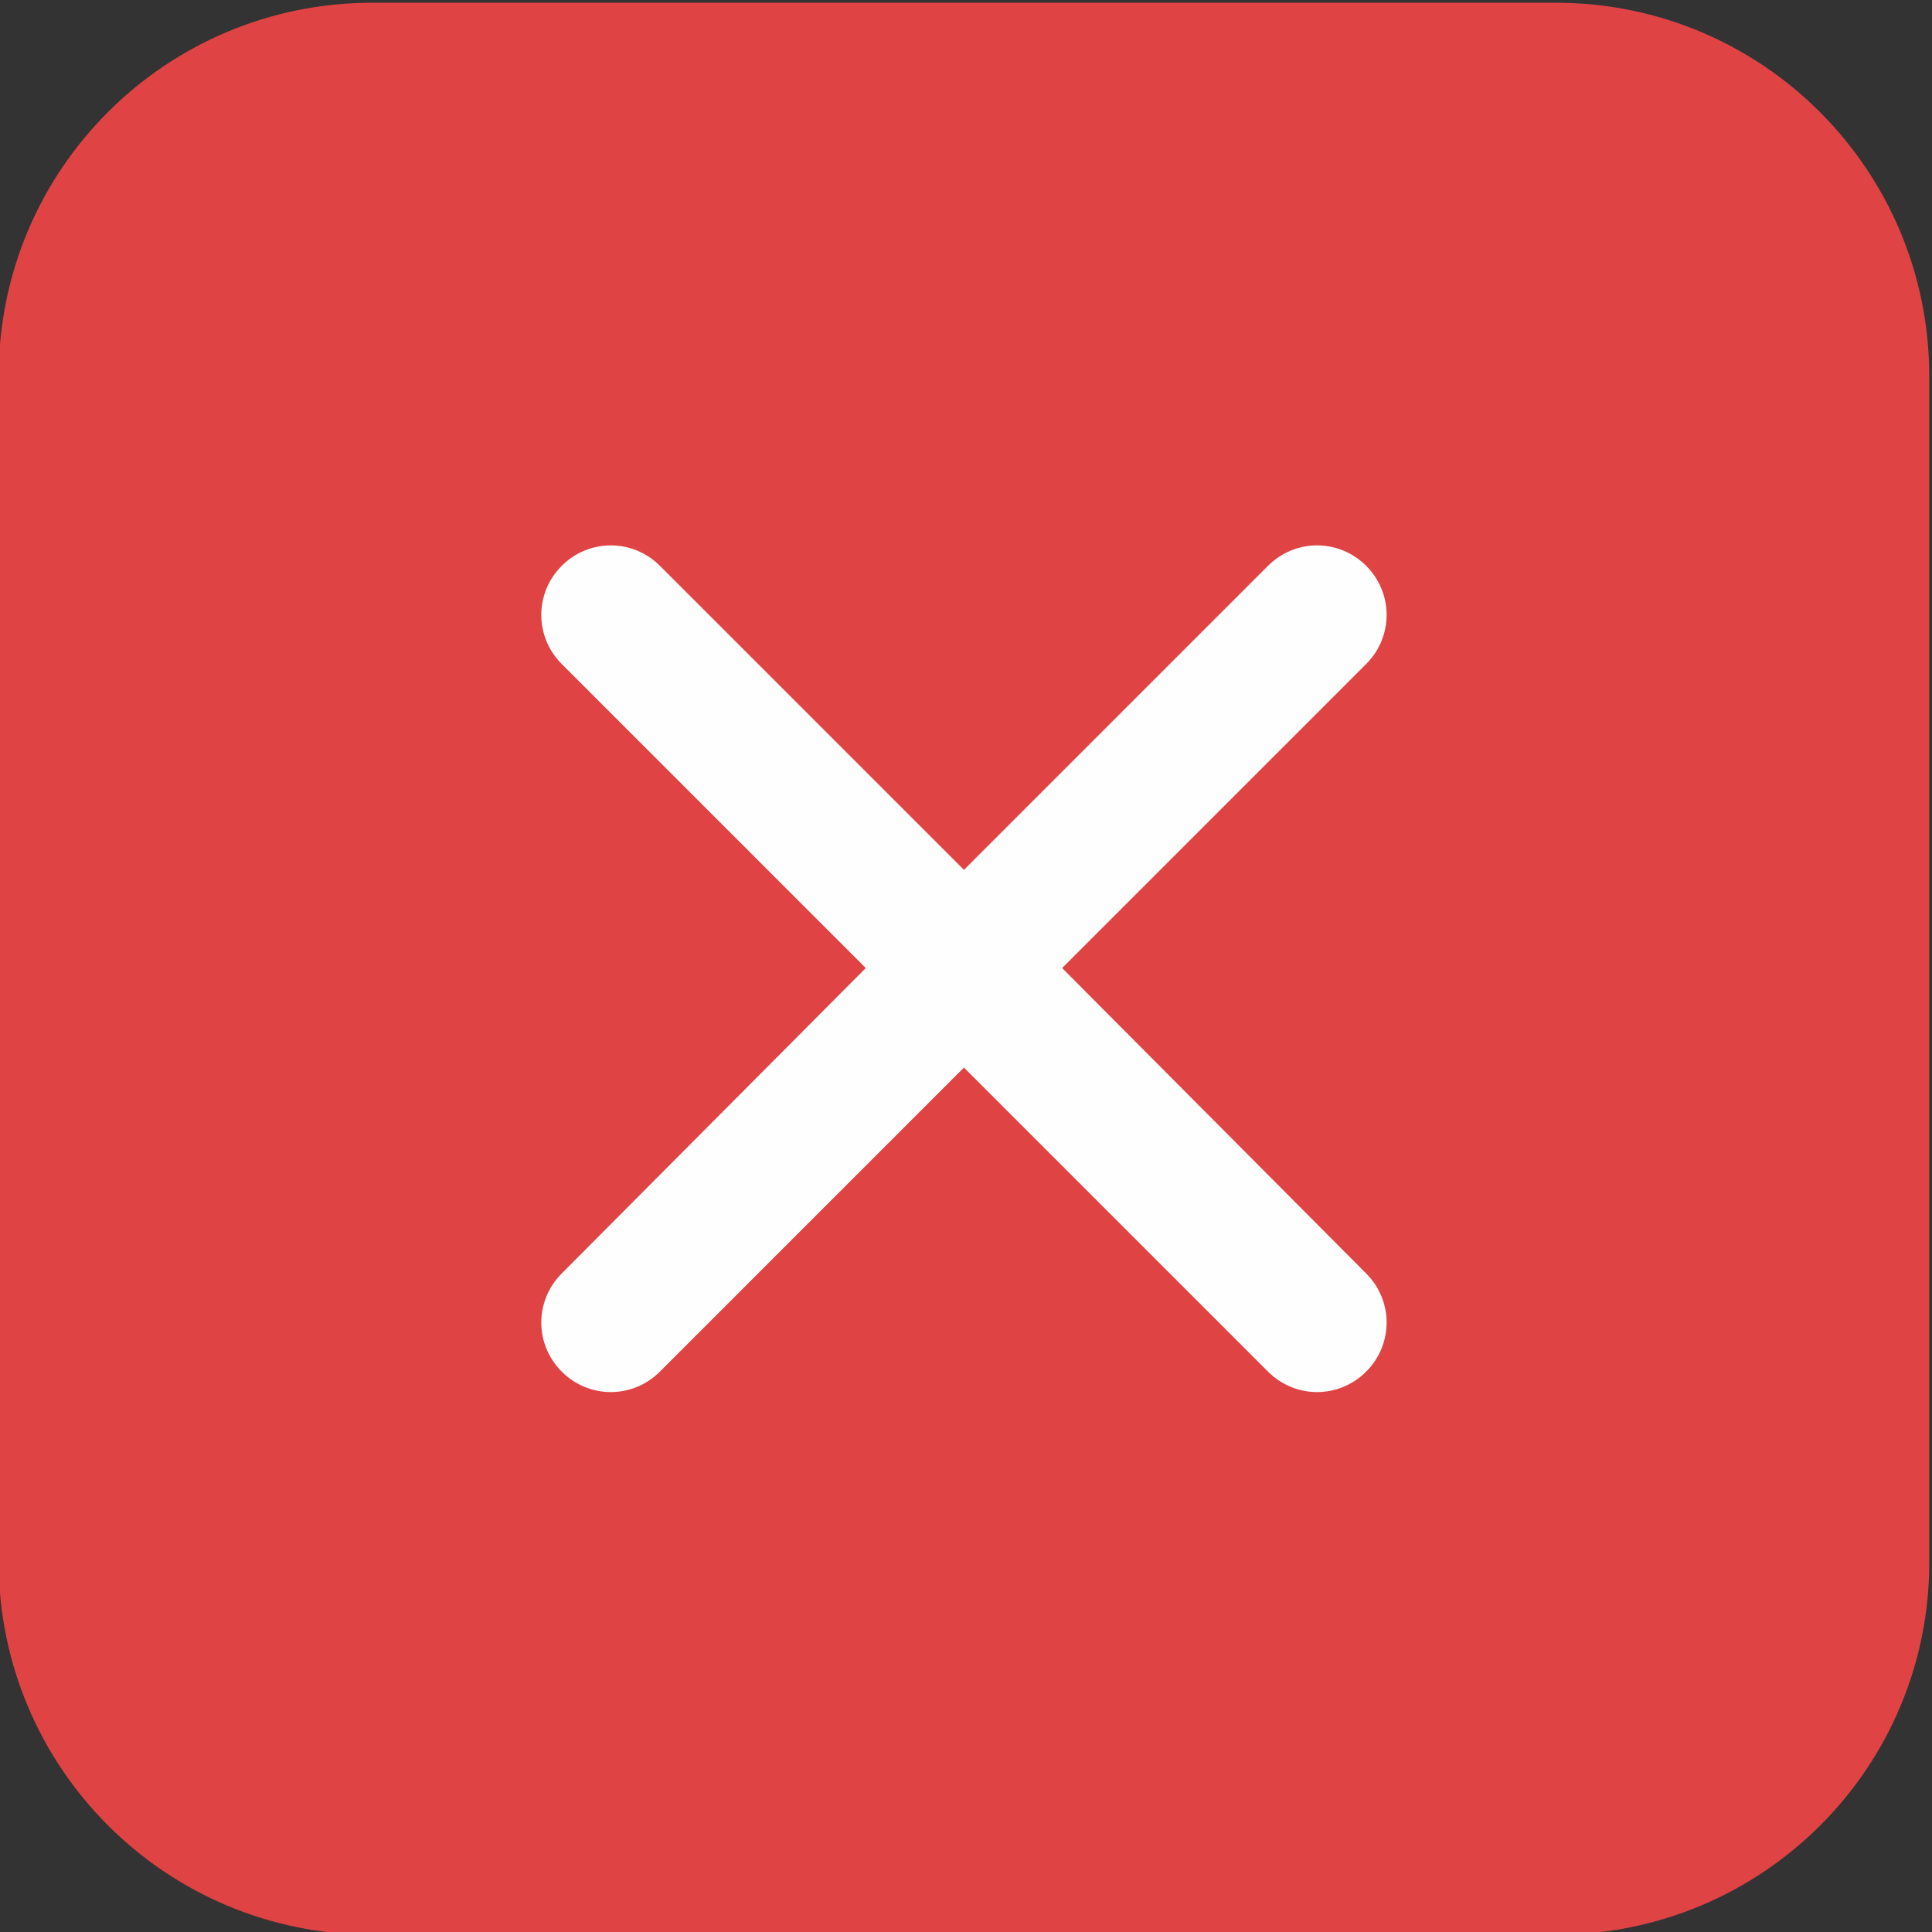
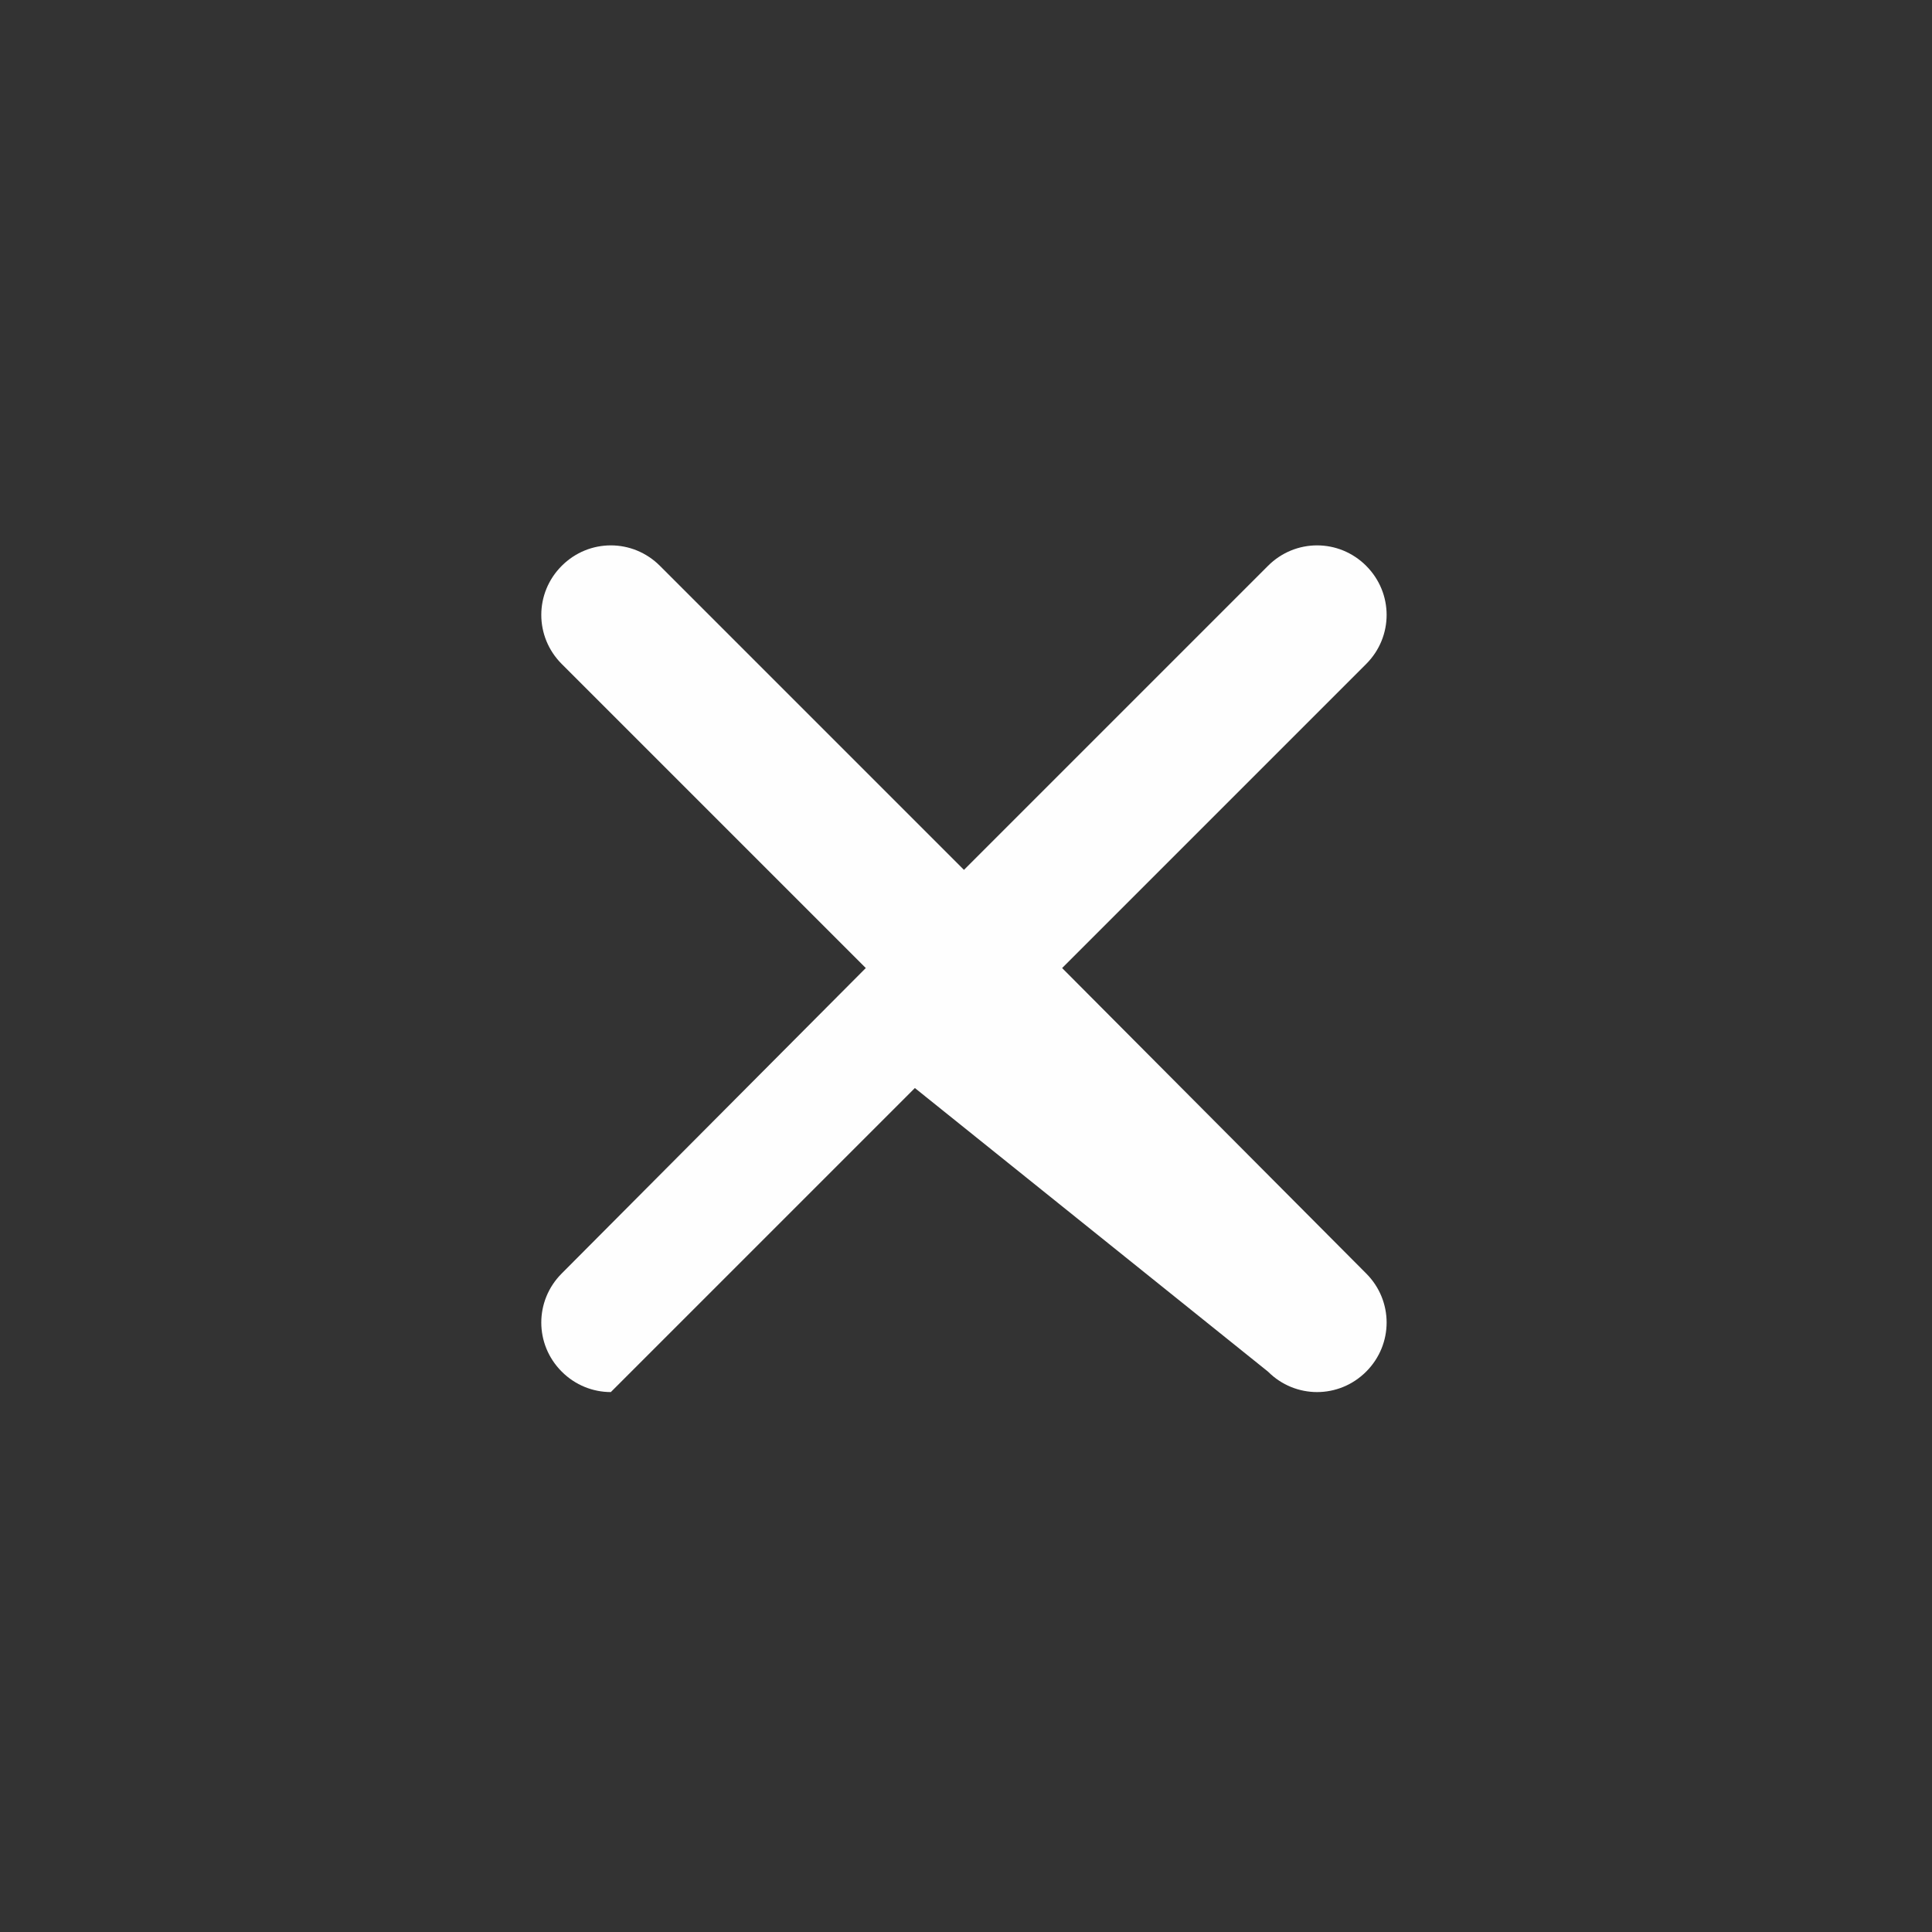
<svg xmlns="http://www.w3.org/2000/svg" version="1.1" id="Слой_1" x="0px" y="0px" viewBox="0 0 141.7 141.7" style="enable-background:new 0 0 141.7 141.7;" xml:space="preserve">
  <rect x="0" y="0" width="141.7" height="141.7" fill="#333333" stroke="none" />
  <style type="text/css"> .st0{fill:#DF4343;} .st1{fill:#FEFEFE;} </style>
  <g id="Слой_x0020_1">
    <g id="_1932813072160">
-       <path class="st0" d="M114.1,141.9H27.3c-15.2,0-27.4-12.3-27.4-27.4V27.6c0-15.2,12.3-27.4,27.4-27.4h86.8 c15.2,0,27.4,12.3,27.4,27.4v86.8C141.6,129.6,129.3,141.9,114.1,141.9z" />
-       <path class="st1" d="M77.9,71l22.3-22.3c2-2,2-5.2,0-7.2c-2-2-5.2-2-7.2,0L70.7,63.8L48.4,41.5c-2-2-5.2-2-7.2,0c-2,2-2,5.2,0,7.2 L63.5,71L41.2,93.4c-2,2-2,5.2,0,7.2c1,1,2.3,1.5,3.6,1.5s2.6-0.5,3.6-1.5l22.3-22.3L93,100.6c1,1,2.3,1.5,3.6,1.5 s2.6-0.5,3.6-1.5c2-2,2-5.2,0-7.2C100.2,93.4,77.9,71,77.9,71z" />
+       <path class="st1" d="M77.9,71l22.3-22.3c2-2,2-5.2,0-7.2c-2-2-5.2-2-7.2,0L70.7,63.8L48.4,41.5c-2-2-5.2-2-7.2,0c-2,2-2,5.2,0,7.2 L63.5,71L41.2,93.4c-2,2-2,5.2,0,7.2c1,1,2.3,1.5,3.6,1.5l22.3-22.3L93,100.6c1,1,2.3,1.5,3.6,1.5 s2.6-0.5,3.6-1.5c2-2,2-5.2,0-7.2C100.2,93.4,77.9,71,77.9,71z" />
    </g>
  </g>
</svg>